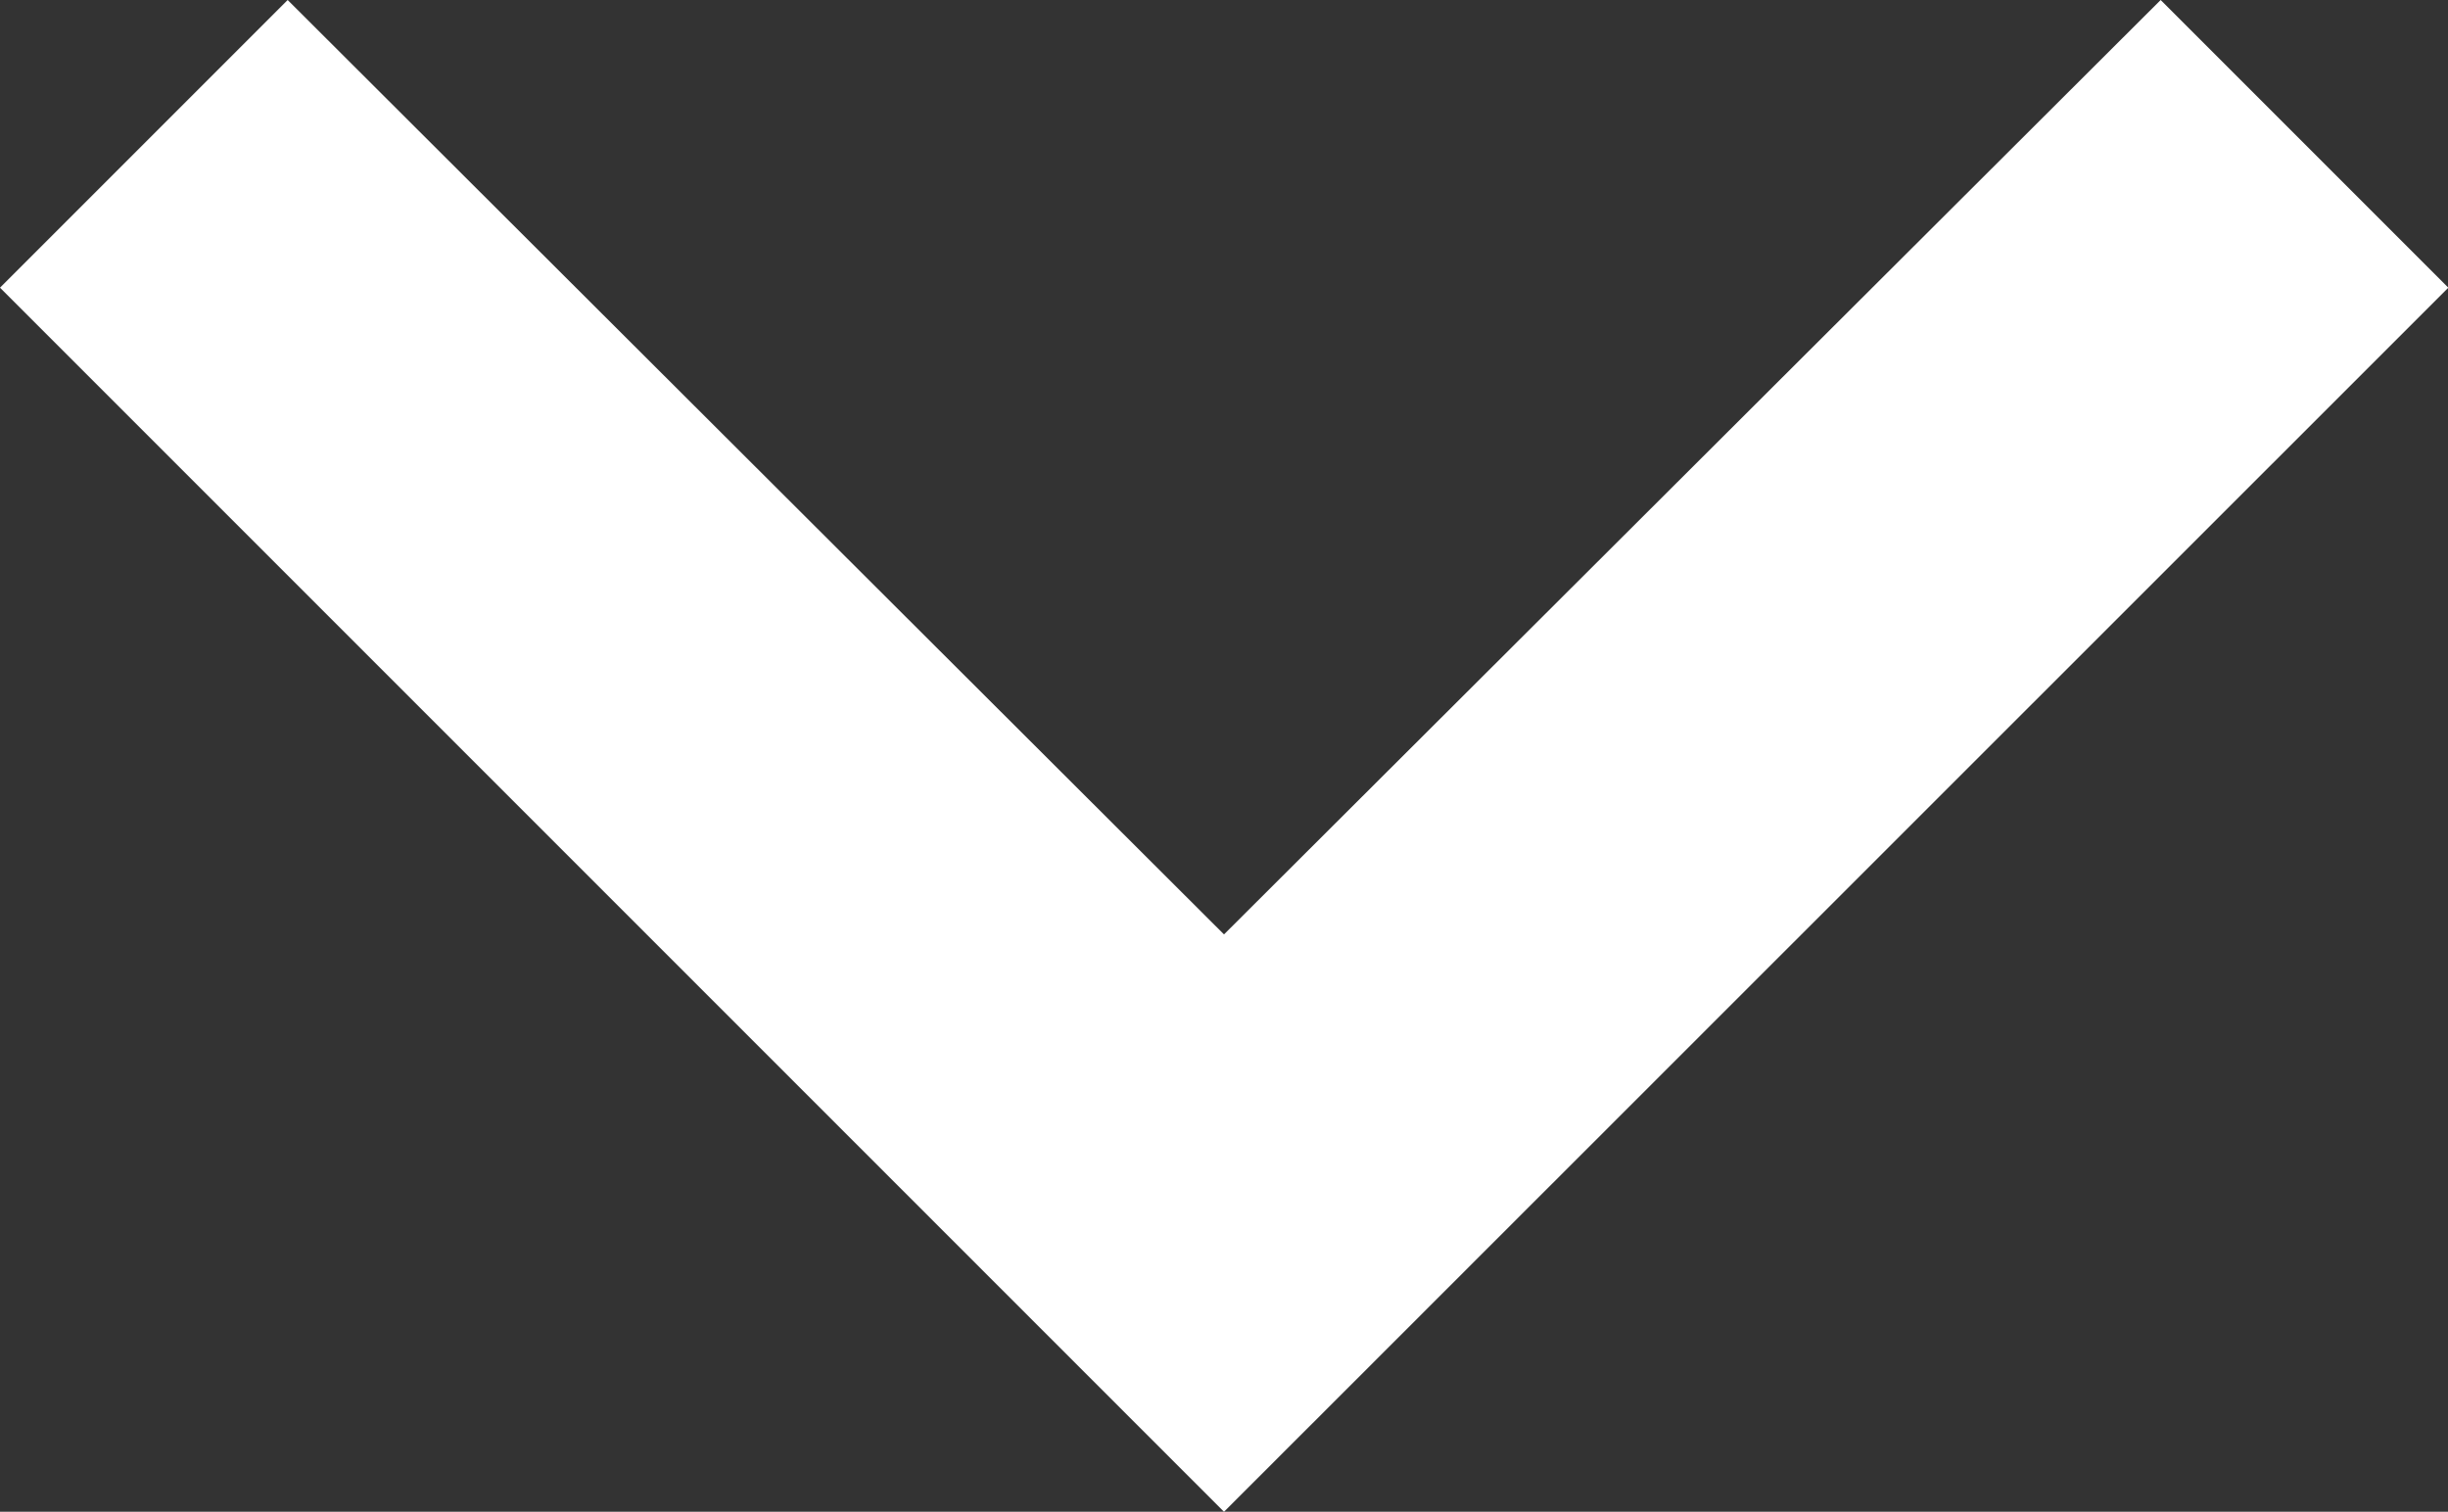
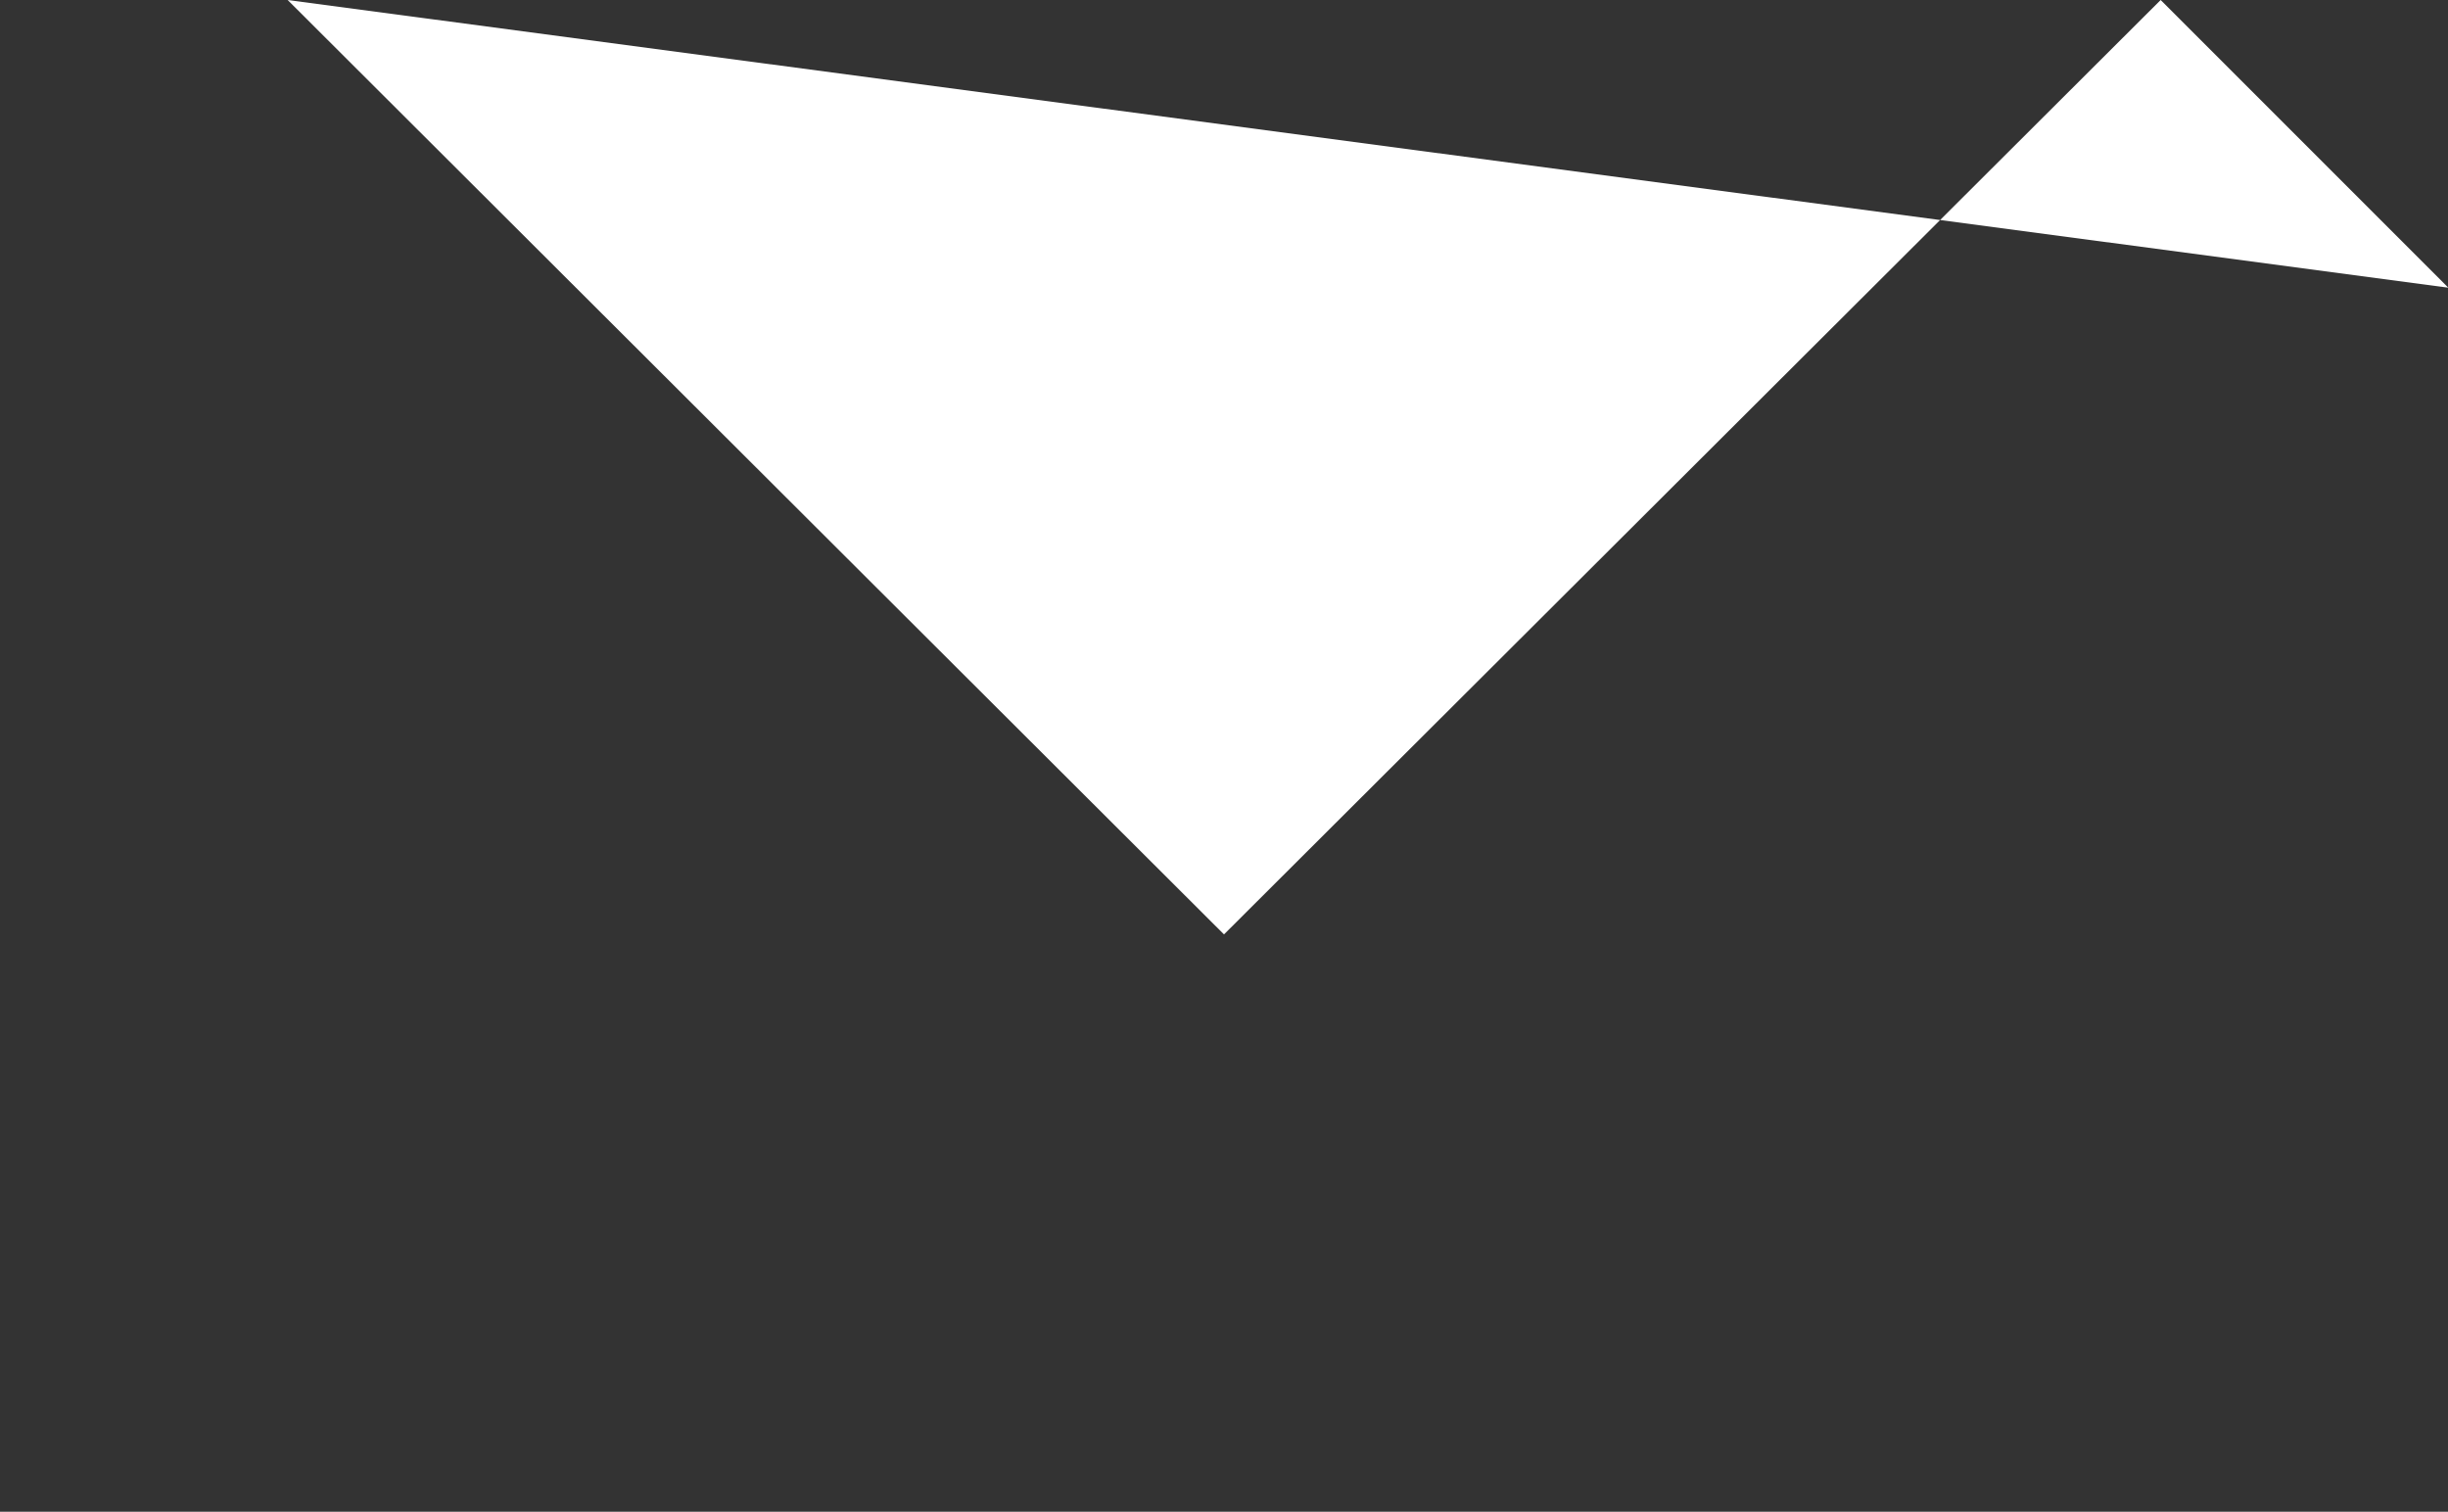
<svg xmlns="http://www.w3.org/2000/svg" width="36.822" height="22.737" viewBox="0 0 36.822 22.737">
  <rect x="0" y="0" width="36.822" height="22.737" fill="#333333" stroke="none" />
-   <path id="Icon_material-keyboard-arrow-down" data-name="Icon material-keyboard-arrow-down" d="M9.327,6.533,23.411,20.587,37.5,6.533l4.327,4.327L23.411,29.271,5,10.86Z" transform="translate(-5 -6.533)" fill="#fff" />
+   <path id="Icon_material-keyboard-arrow-down" data-name="Icon material-keyboard-arrow-down" d="M9.327,6.533,23.411,20.587,37.5,6.533l4.327,4.327Z" transform="translate(-5 -6.533)" fill="#fff" />
</svg>